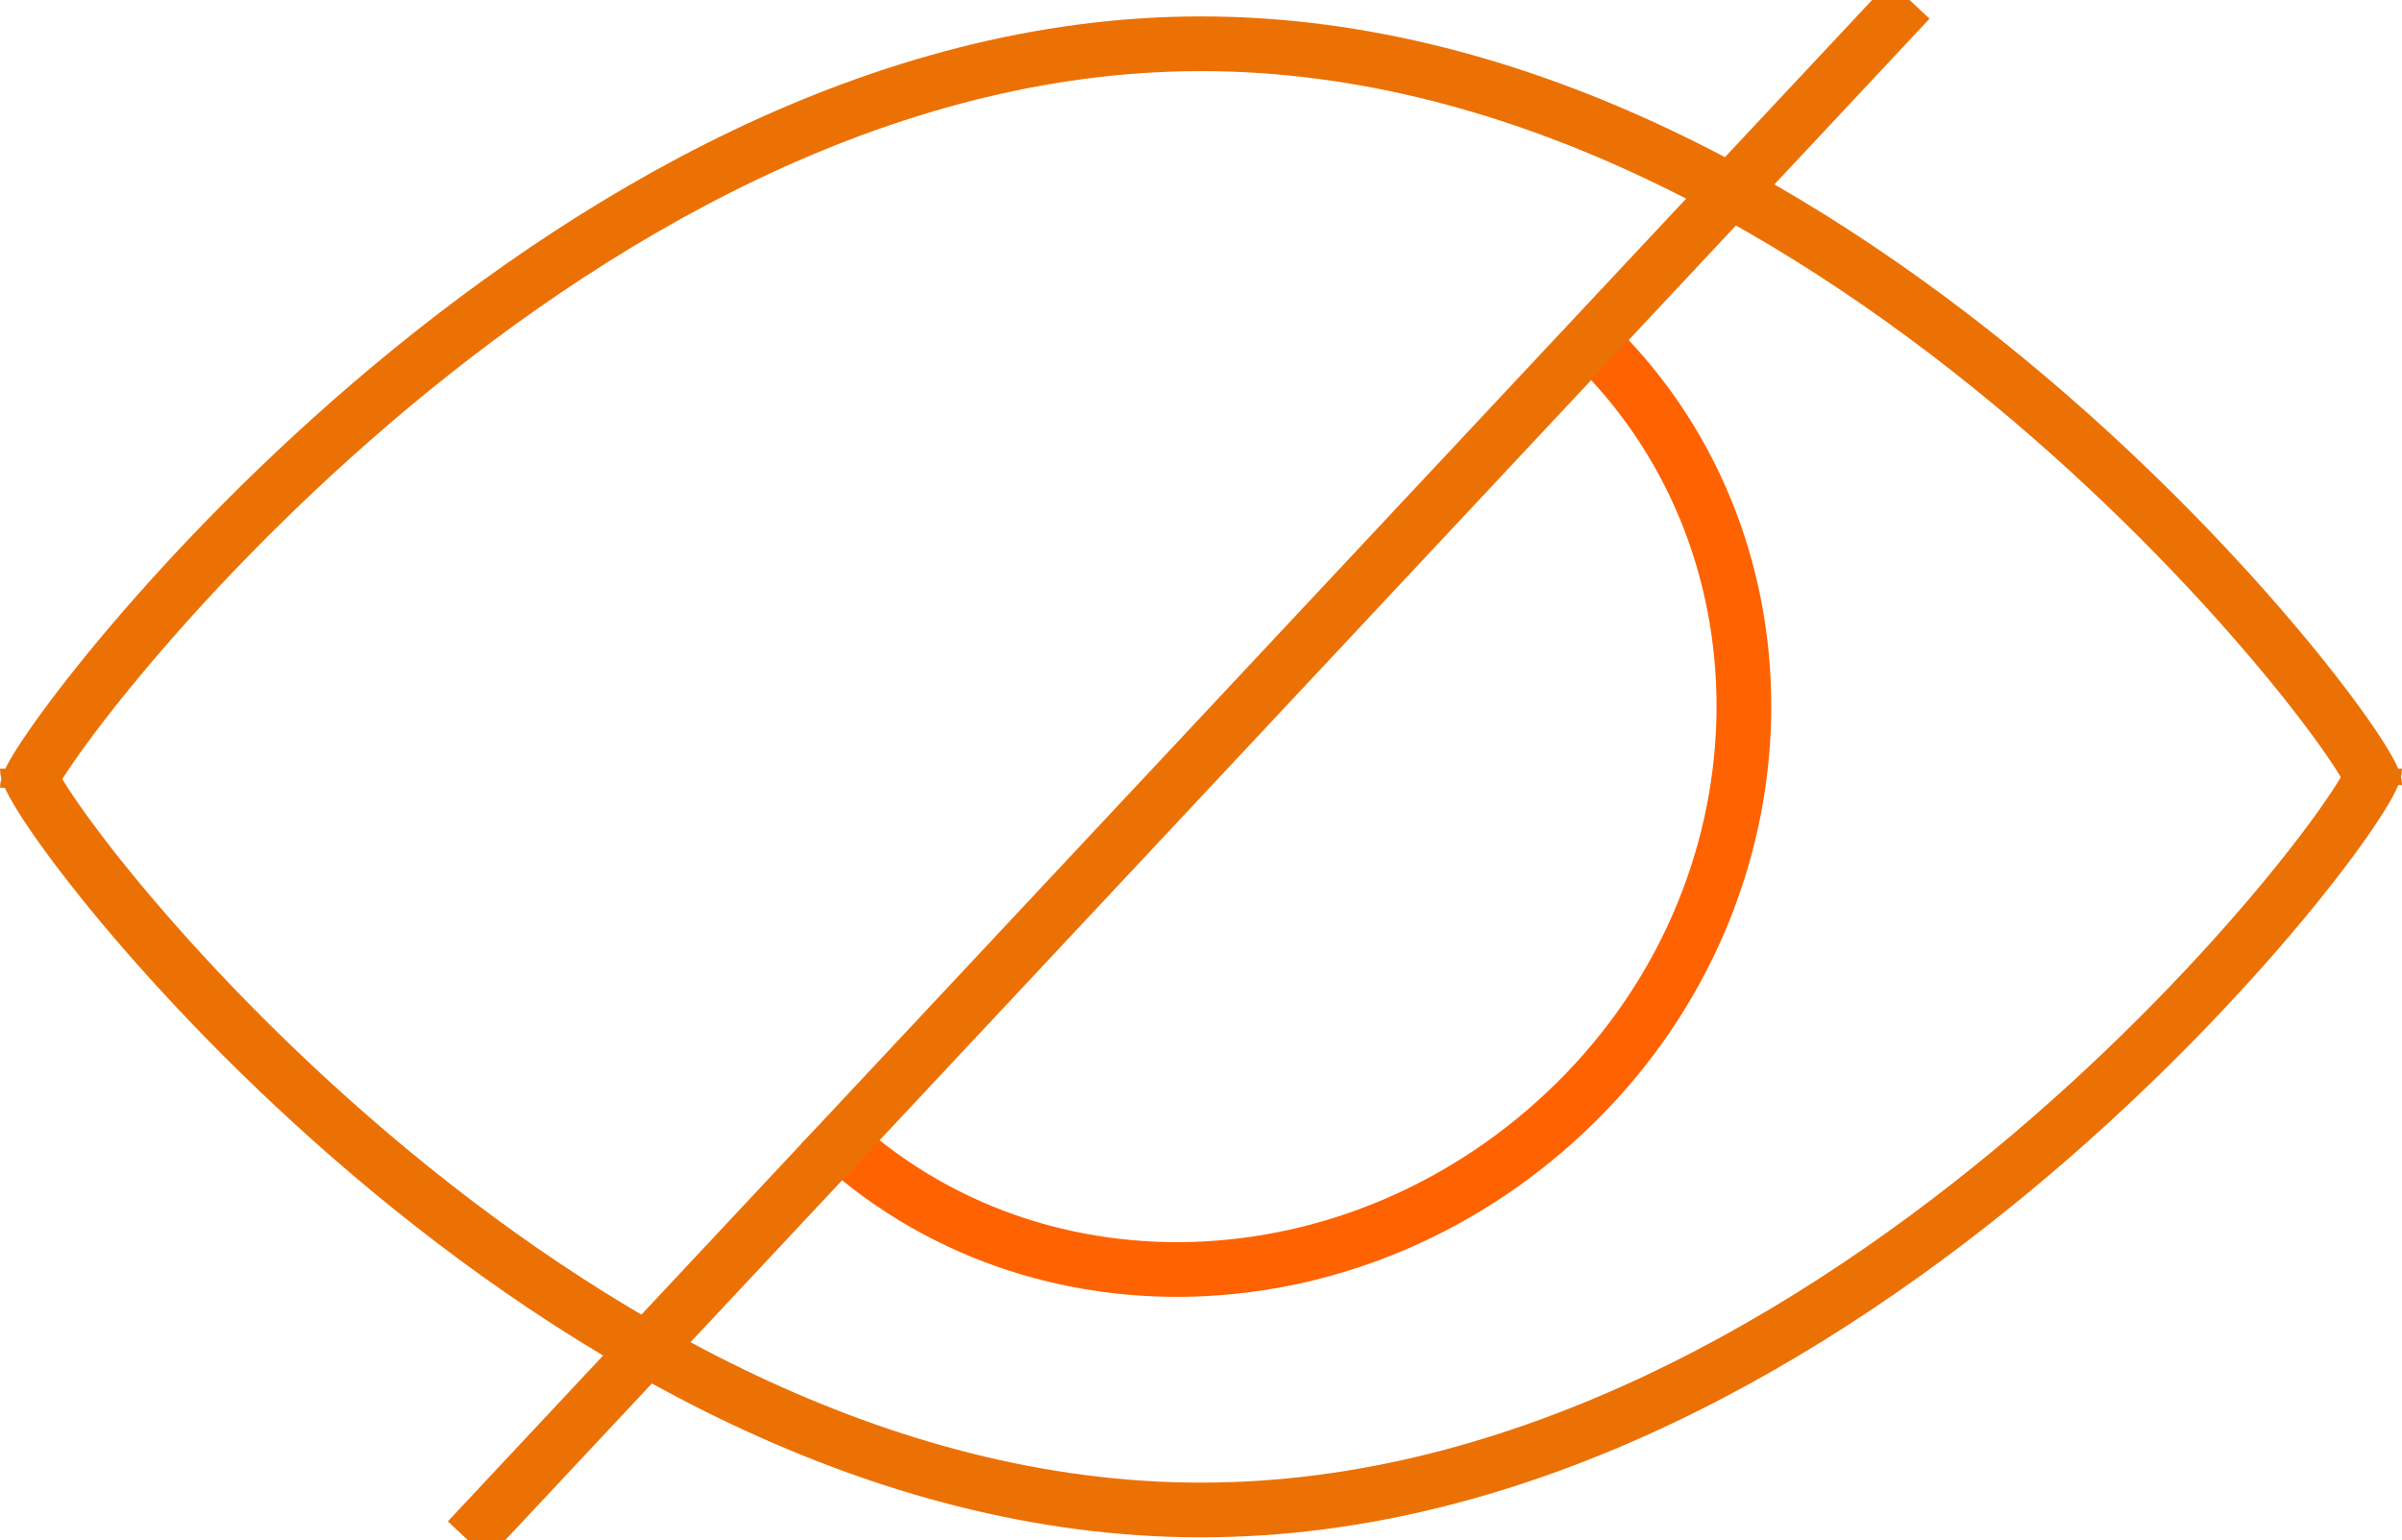
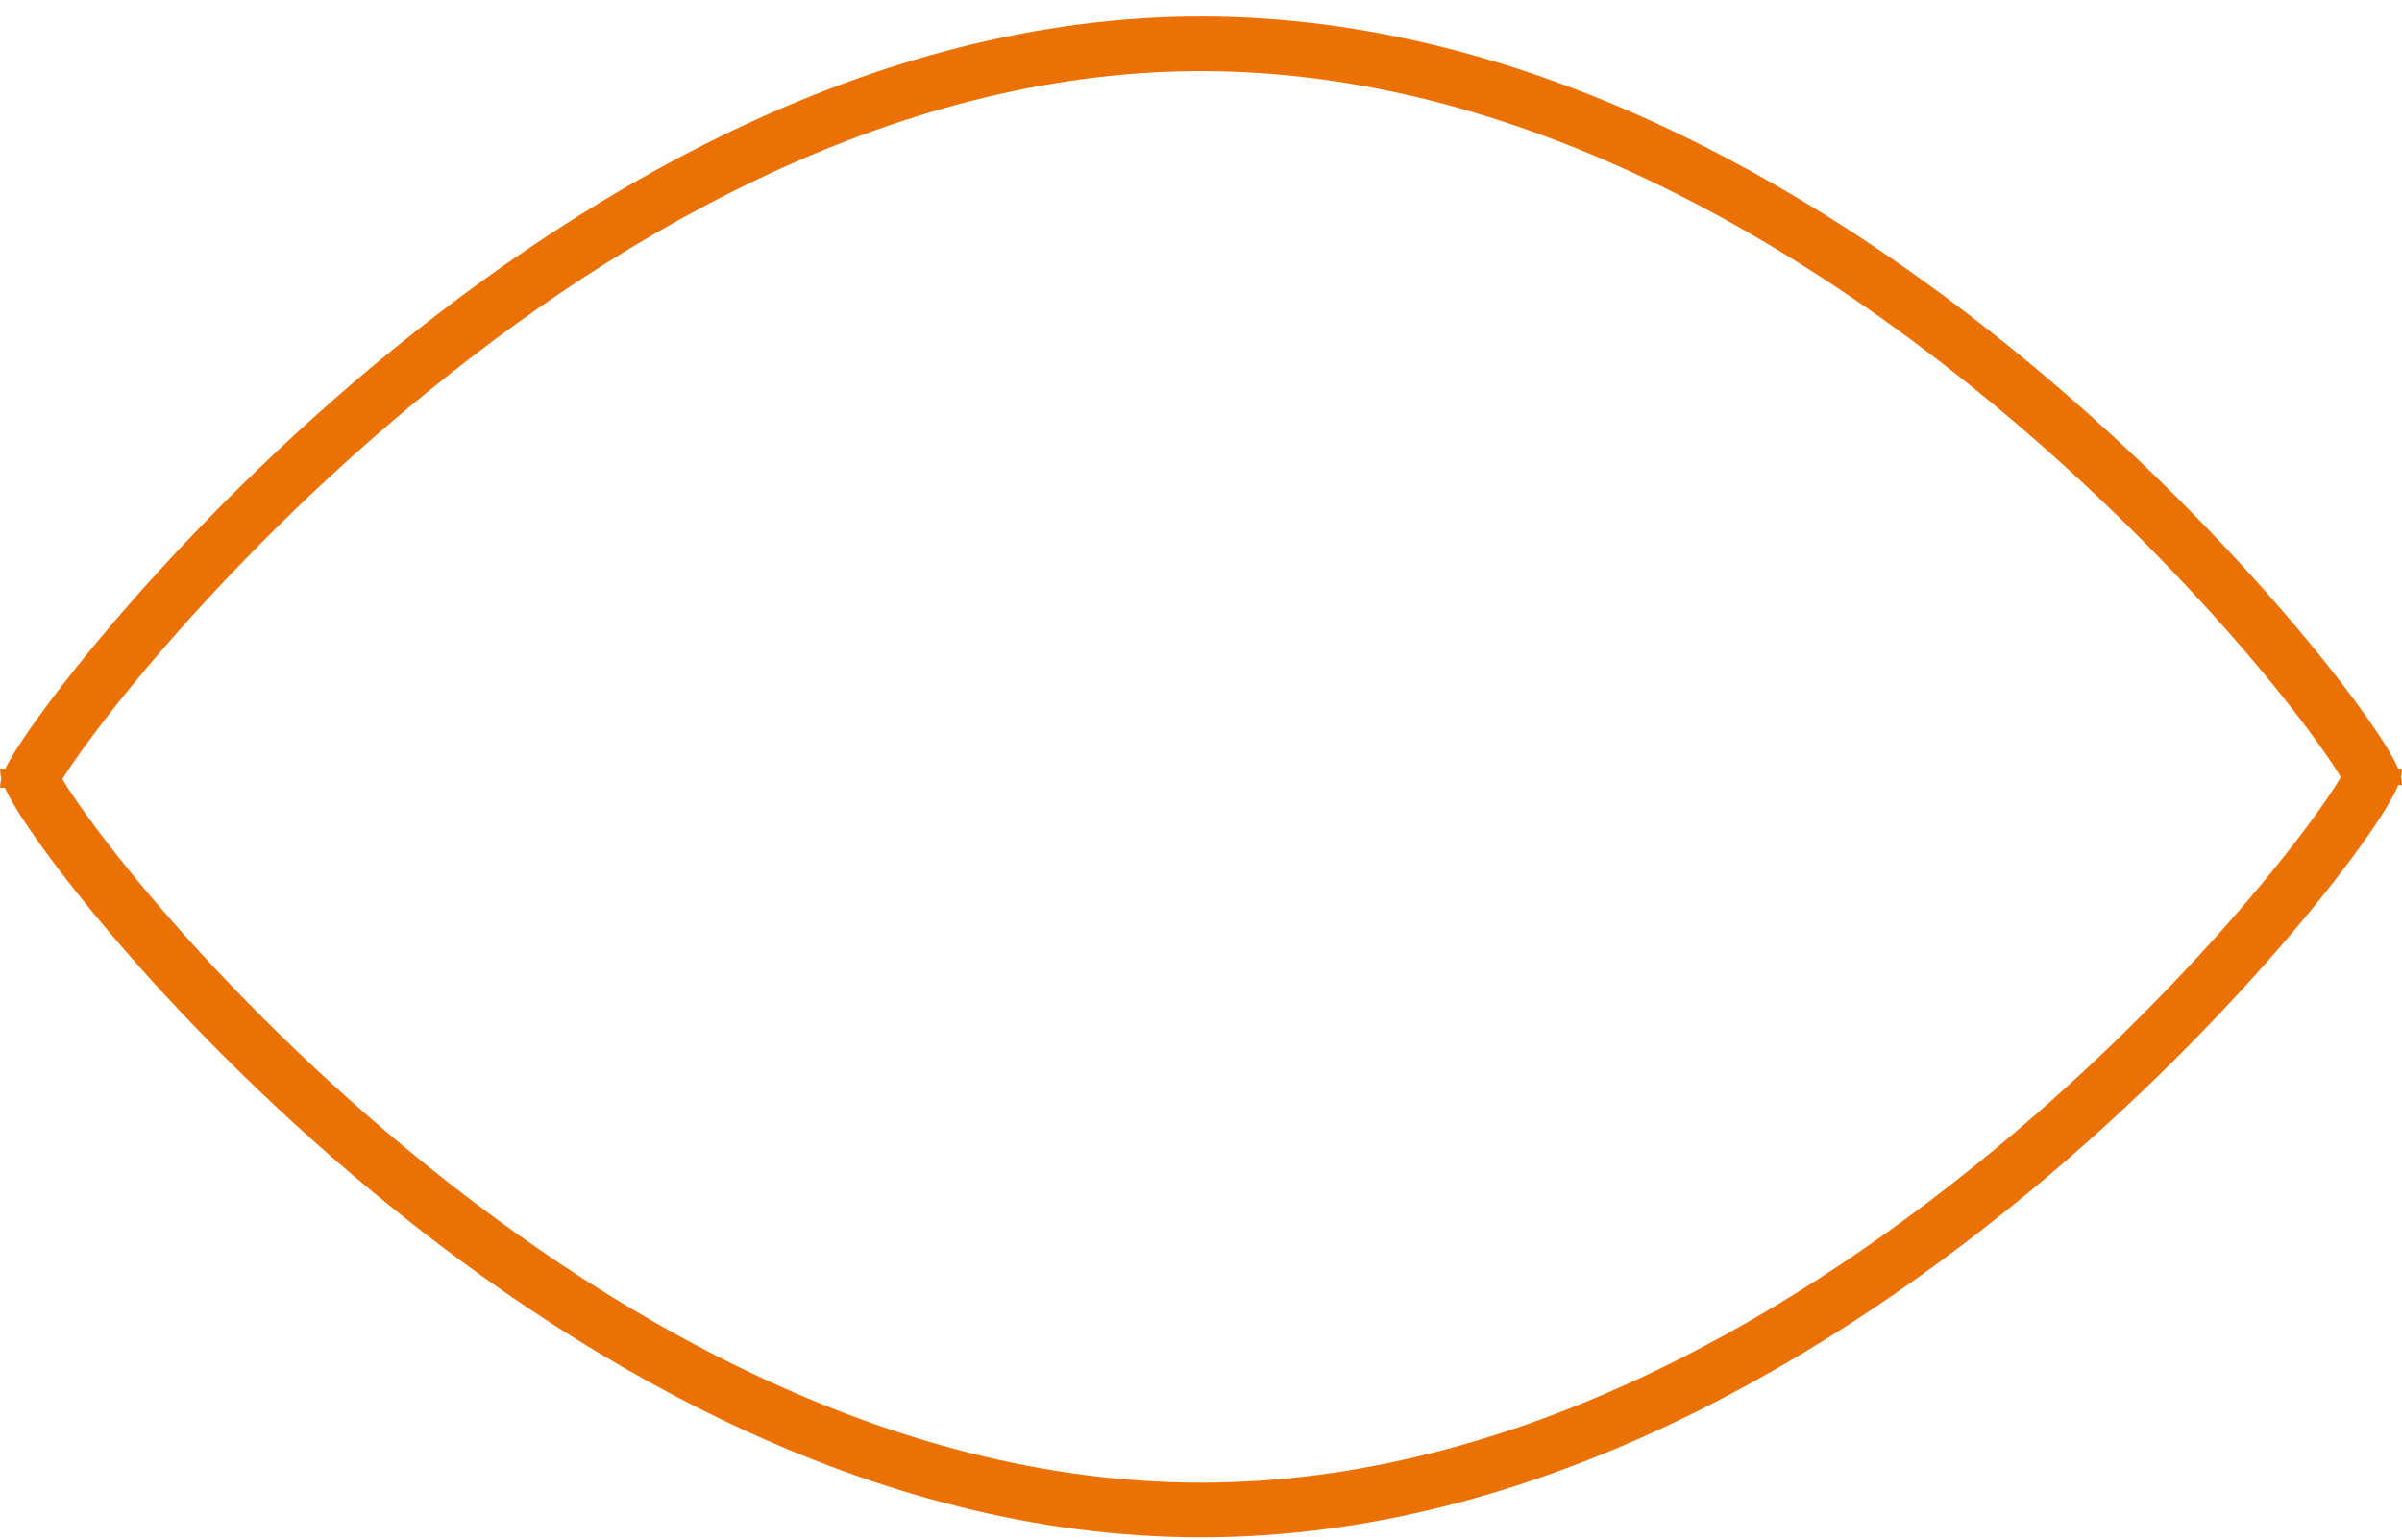
<svg xmlns="http://www.w3.org/2000/svg" version="1.1" id="Layer_1" x="0px" y="0px" viewBox="0 0 87.8 56.3" style="enable-background:new 0 0 87.8 56.3;" xml:space="preserve">
  <style type="text/css">
	.st0{fill:none;stroke:#FF6200;stroke-width:2;stroke-miterlimit:10;}
	.st1{fill:none;stroke:#EC7105;stroke-width:2;stroke-miterlimit:10;}
</style>
-   <path class="st0" d="M58.4,12.7c7.4,7.4,7.1,19.8-0.8,27.6S37.4,48.5,30,41.1" />
  <path class="st1" d="M86.8,28.1c0,1.5-19.2,27.1-42.9,27.1S1,29.6,1,28.1" />
  <path class="st1" d="M1,28.8C1,27.6,20.2,1.6,43.9,1.6s42.9,25.7,42.9,27.1" />
-   <line class="st1" x1="69.8" y1="0" x2="17.1" y2="56.3" />
</svg>